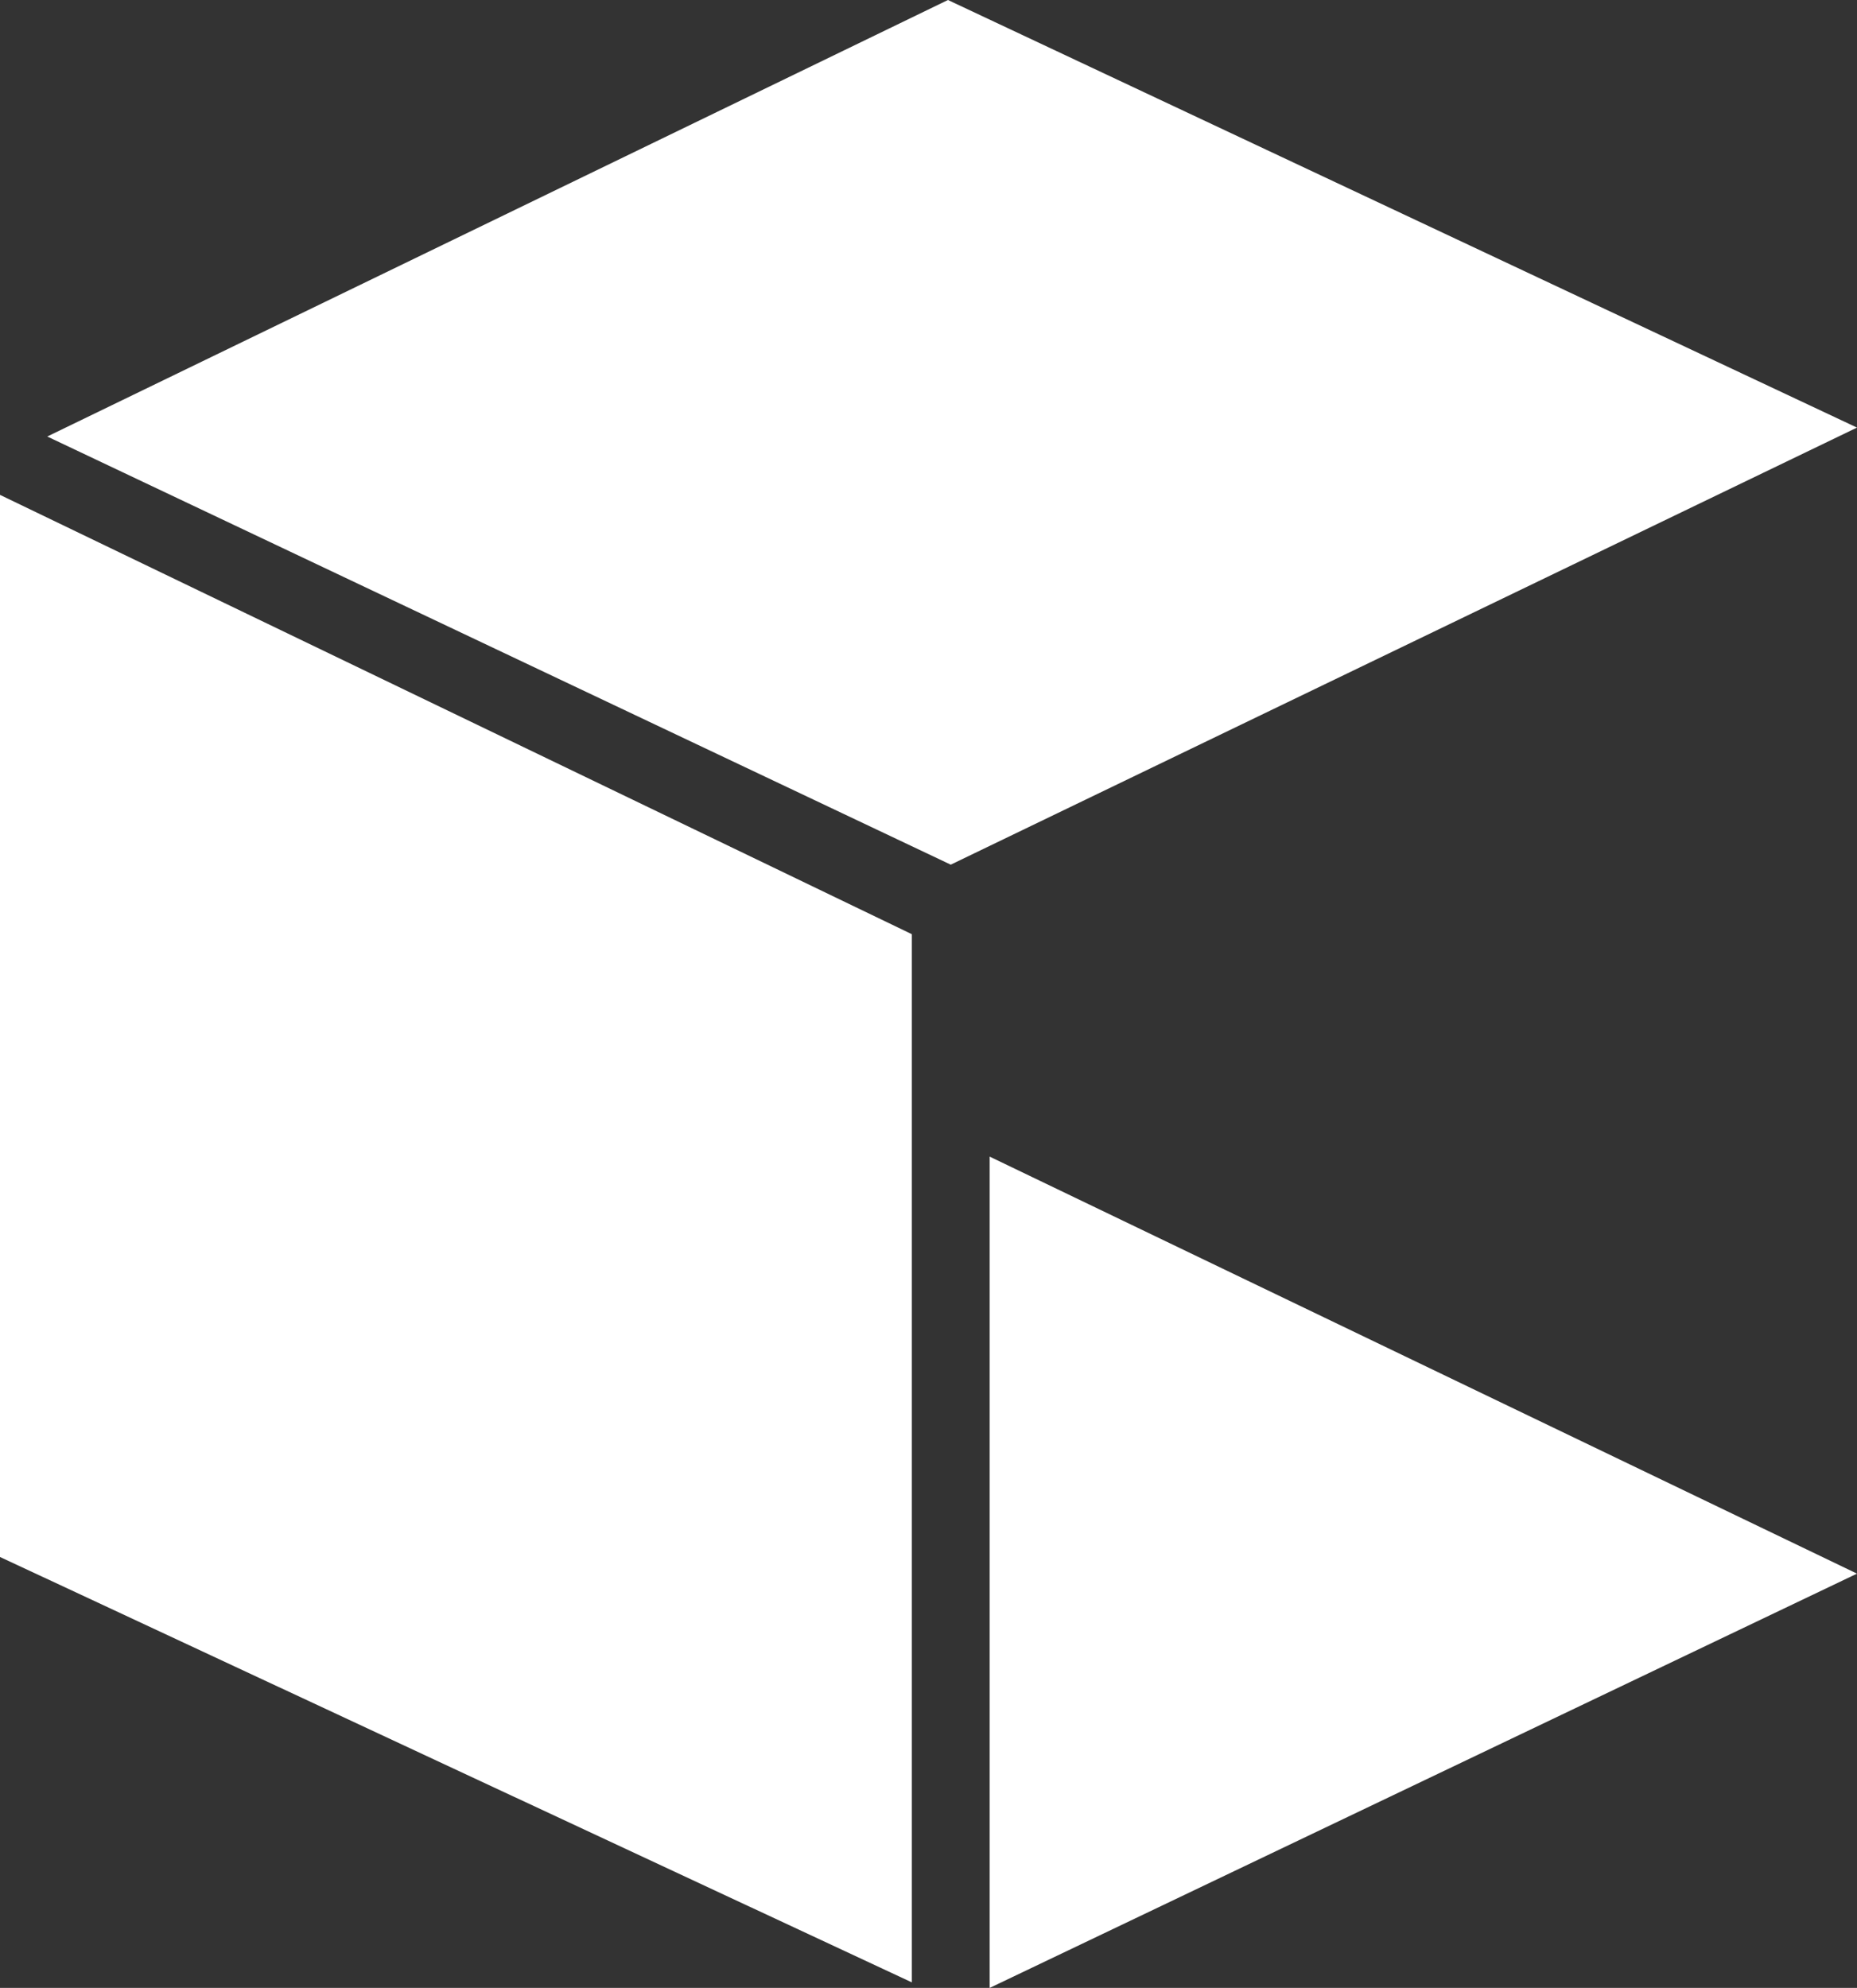
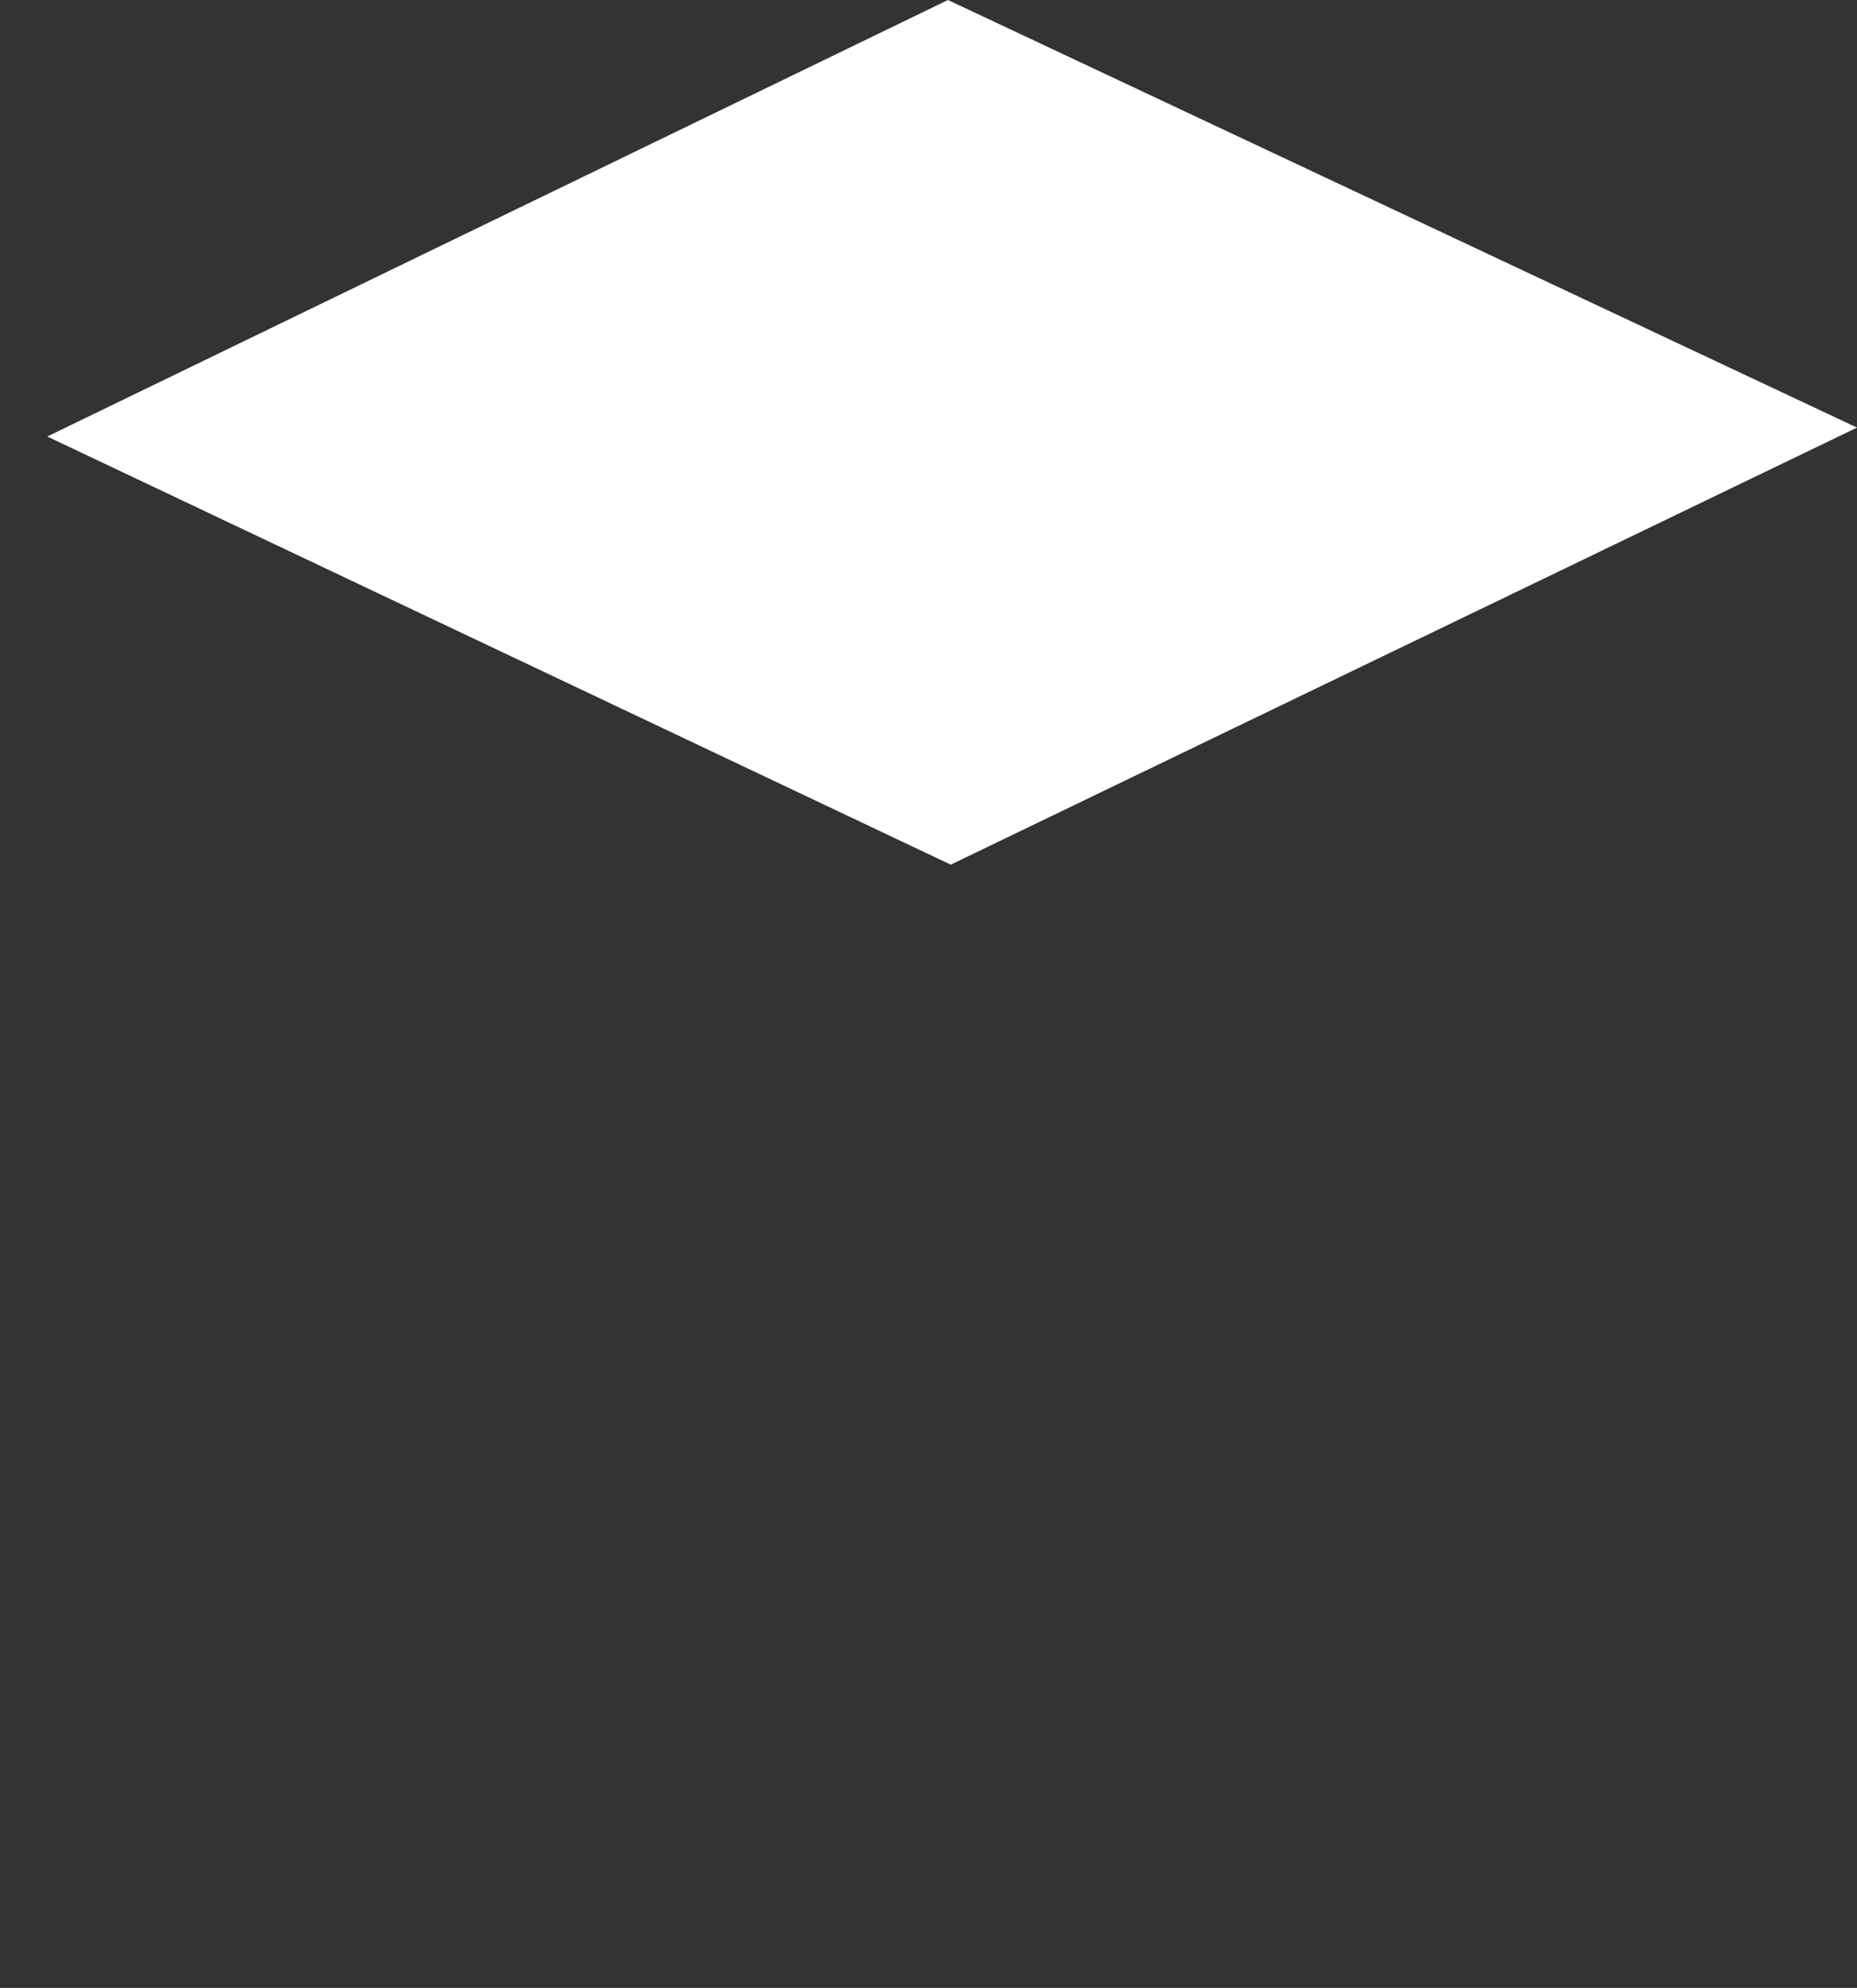
<svg xmlns="http://www.w3.org/2000/svg" xmlns:ns1="http://www.inkscape.org/namespaces/inkscape" xmlns:ns2="http://sodipodi.sourceforge.net/DTD/sodipodi-0.dtd" version="1.1" id="Ebene_1" x="0px" y="0px" width="132.507" height="141.83" viewBox="10.5 14.331 132.507 141.83" enable-background="new 10.5 14.331 407.054 141.83" xml:space="preserve" ns1:version="1.1 (c4e8f9ed74, 2021-05-24)" ns2:docname="SMS_Logo_RGB_boxonly.svg">
  <rect x="10.5" y="14.331" width="132.507" height="141.83" fill="#333333" stroke="none" />
  <defs id="defs21">
    <ns1:perspective ns2:type="inkscape:persp3d" ns1:vp_x="128.27756 : 173.43604 : 1" ns1:vp_y="0 : 1000 : 0" ns1:vp_z="617.65143 : 107.27714 : 1" ns1:persp3d-origin="203.527 : 47.276667 : 1" id="perspective4151" />
  </defs>
  <ns2:namedview pagecolor="#ffffff" bordercolor="#666666" borderopacity="1" objecttolerance="10" gridtolerance="10" guidetolerance="10" ns1:pageopacity="0" ns1:pageshadow="2" ns1:window-width="2560" ns1:window-height="1372" id="namedview19" showgrid="false" ns1:zoom="2.1680171" ns1:cx="-14.529406" ns1:cy="55.119491" ns1:window-x="0" ns1:window-y="0" ns1:window-maximized="1" ns1:current-layer="Ebene_1" showguides="false" ns1:snap-global="true" ns1:snap-bbox="false" fit-margin-top="0" fit-margin-left="0" fit-margin-right="0" fit-margin-bottom="0" ns1:pagecheckerboard="0">
    <ns1:grid type="xygrid" id="grid4239" originx="0" originy="-2.1591186e-06" />
  </ns2:namedview>
  <polygon points="78.142,14.331 13.872,45.474 78.341,76.021 143.007,44.838 " id="polygon9" style="fill:#ffffff" />
-   <polygon points="75.563,80.981 10.5,49.638 10.5,50.036 10.5,125.415 75.563,155.764 " id="polygon11" style="fill:#ffffff" />
-   <polygon points="81.118,156.161 143.007,126.604 81.118,96.851 " id="polygon13" style="fill:#ffffff" />
</svg>